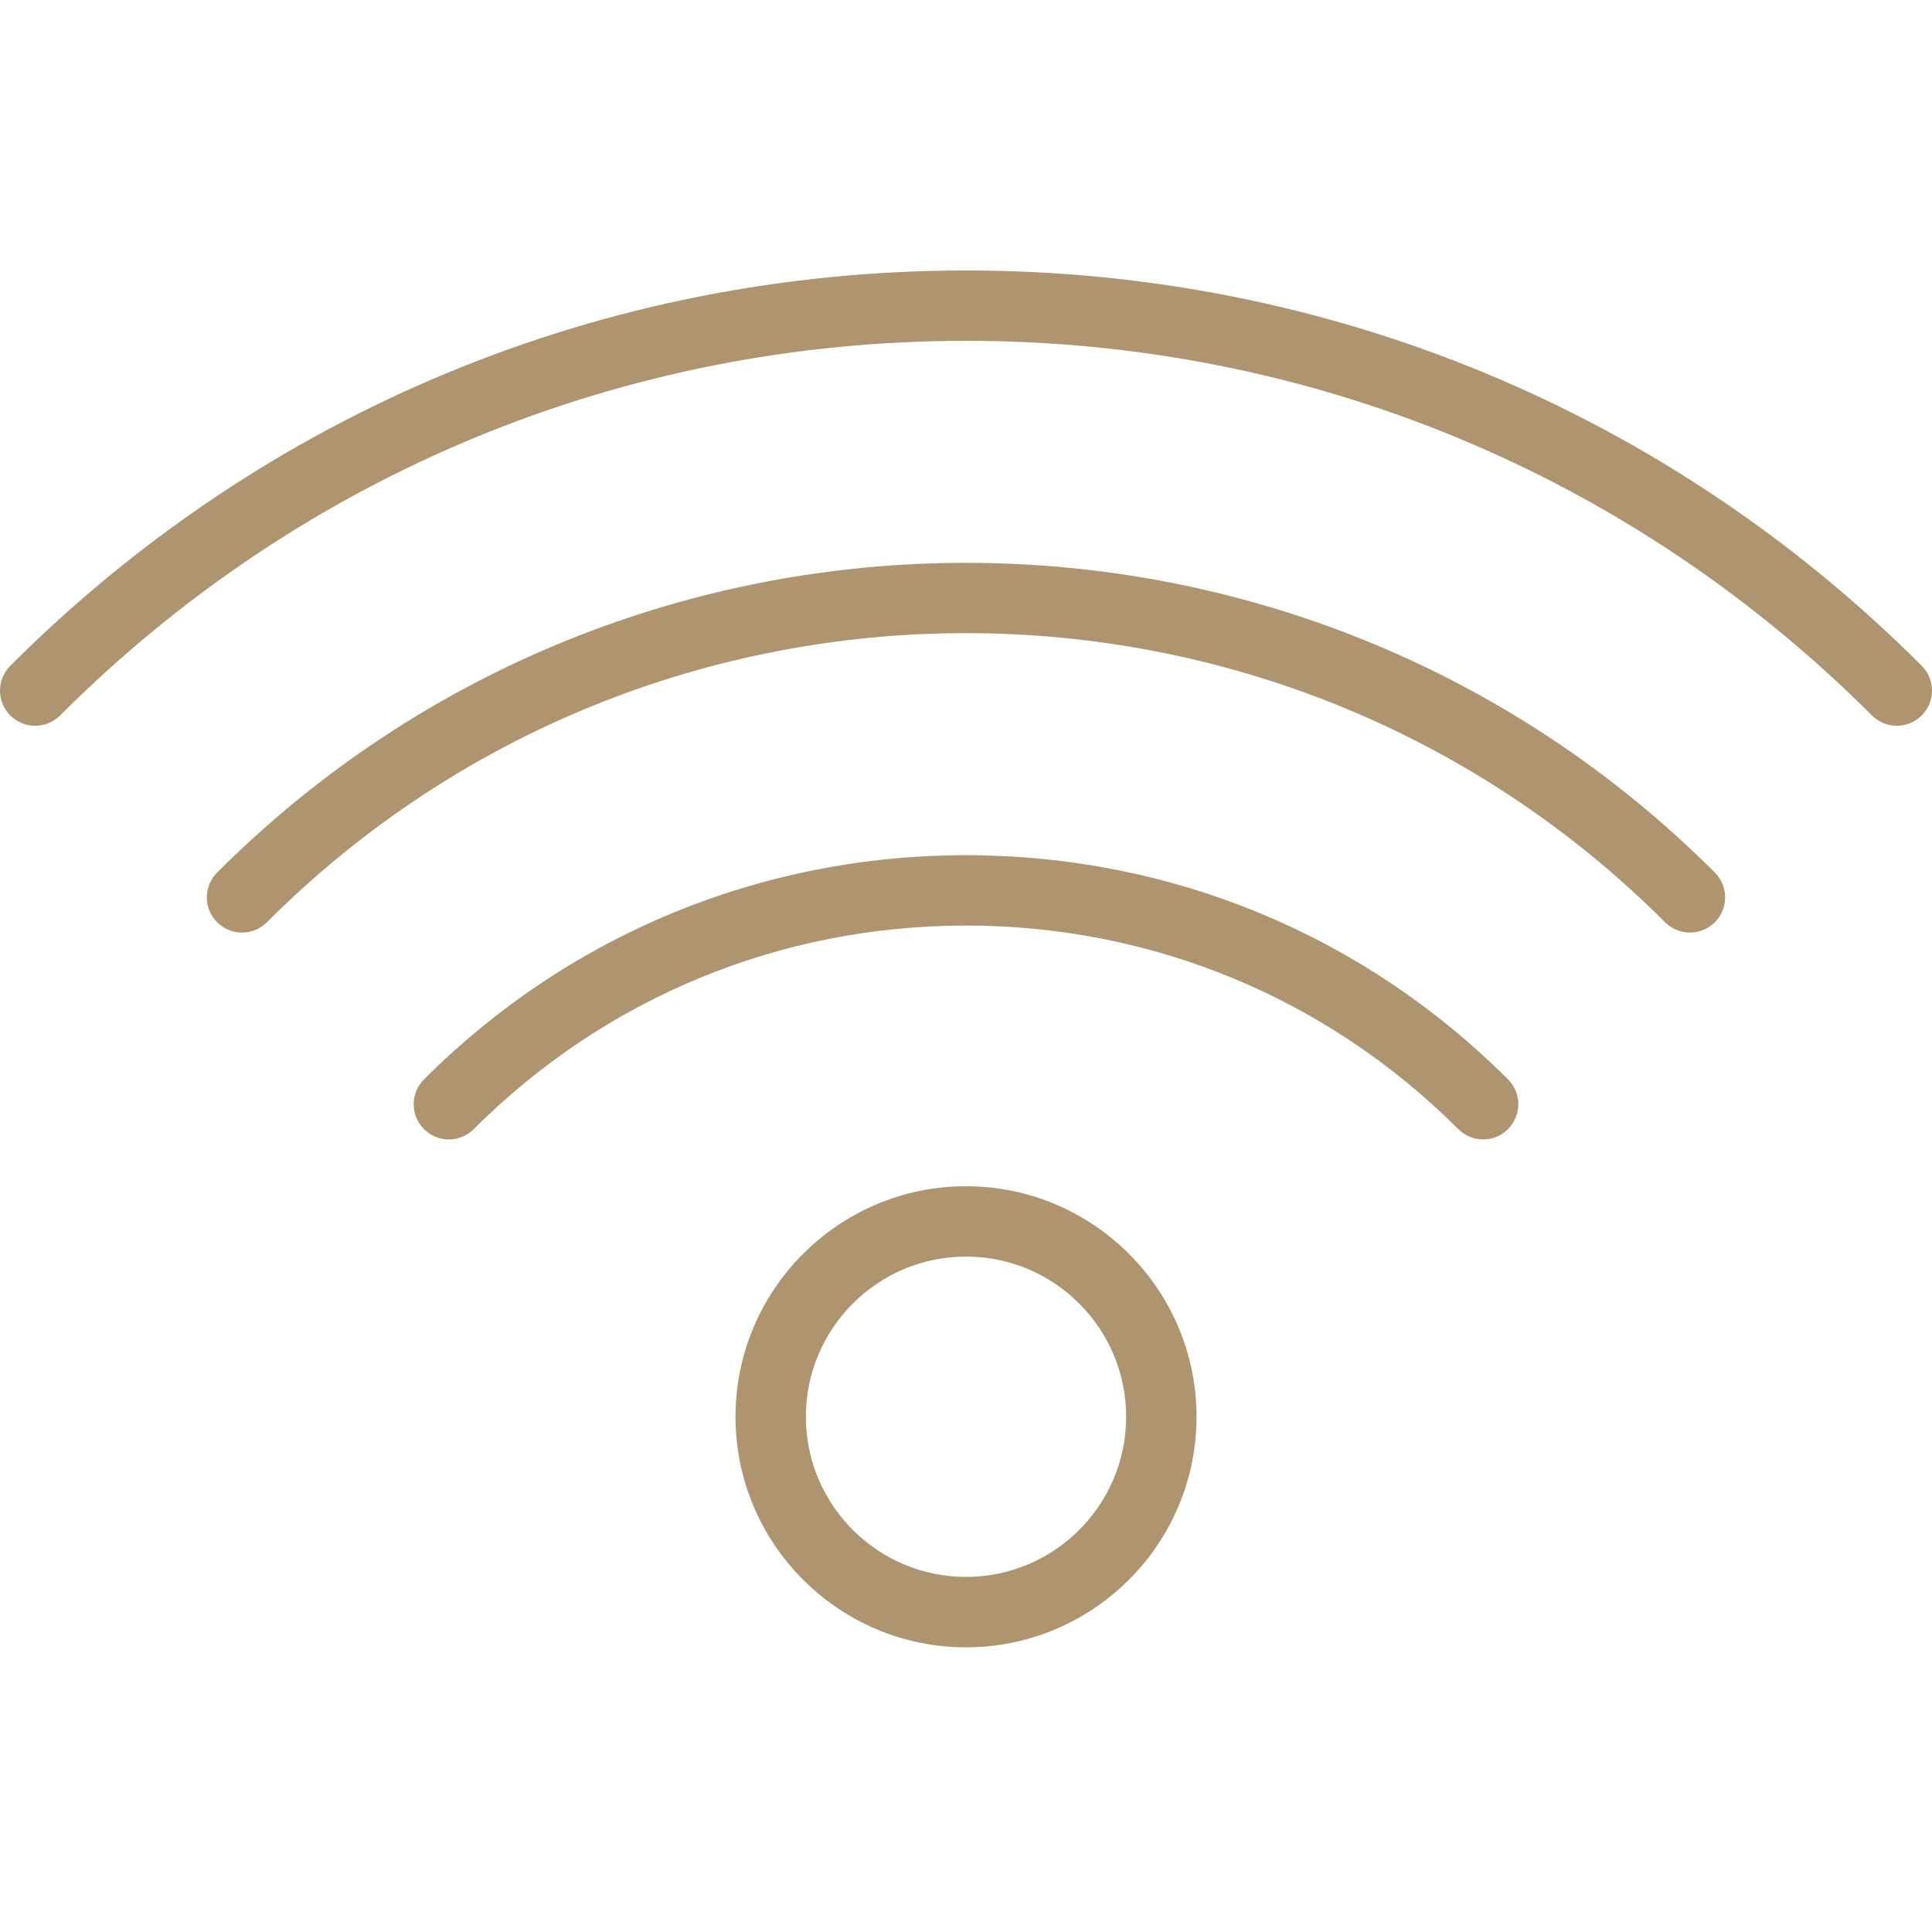
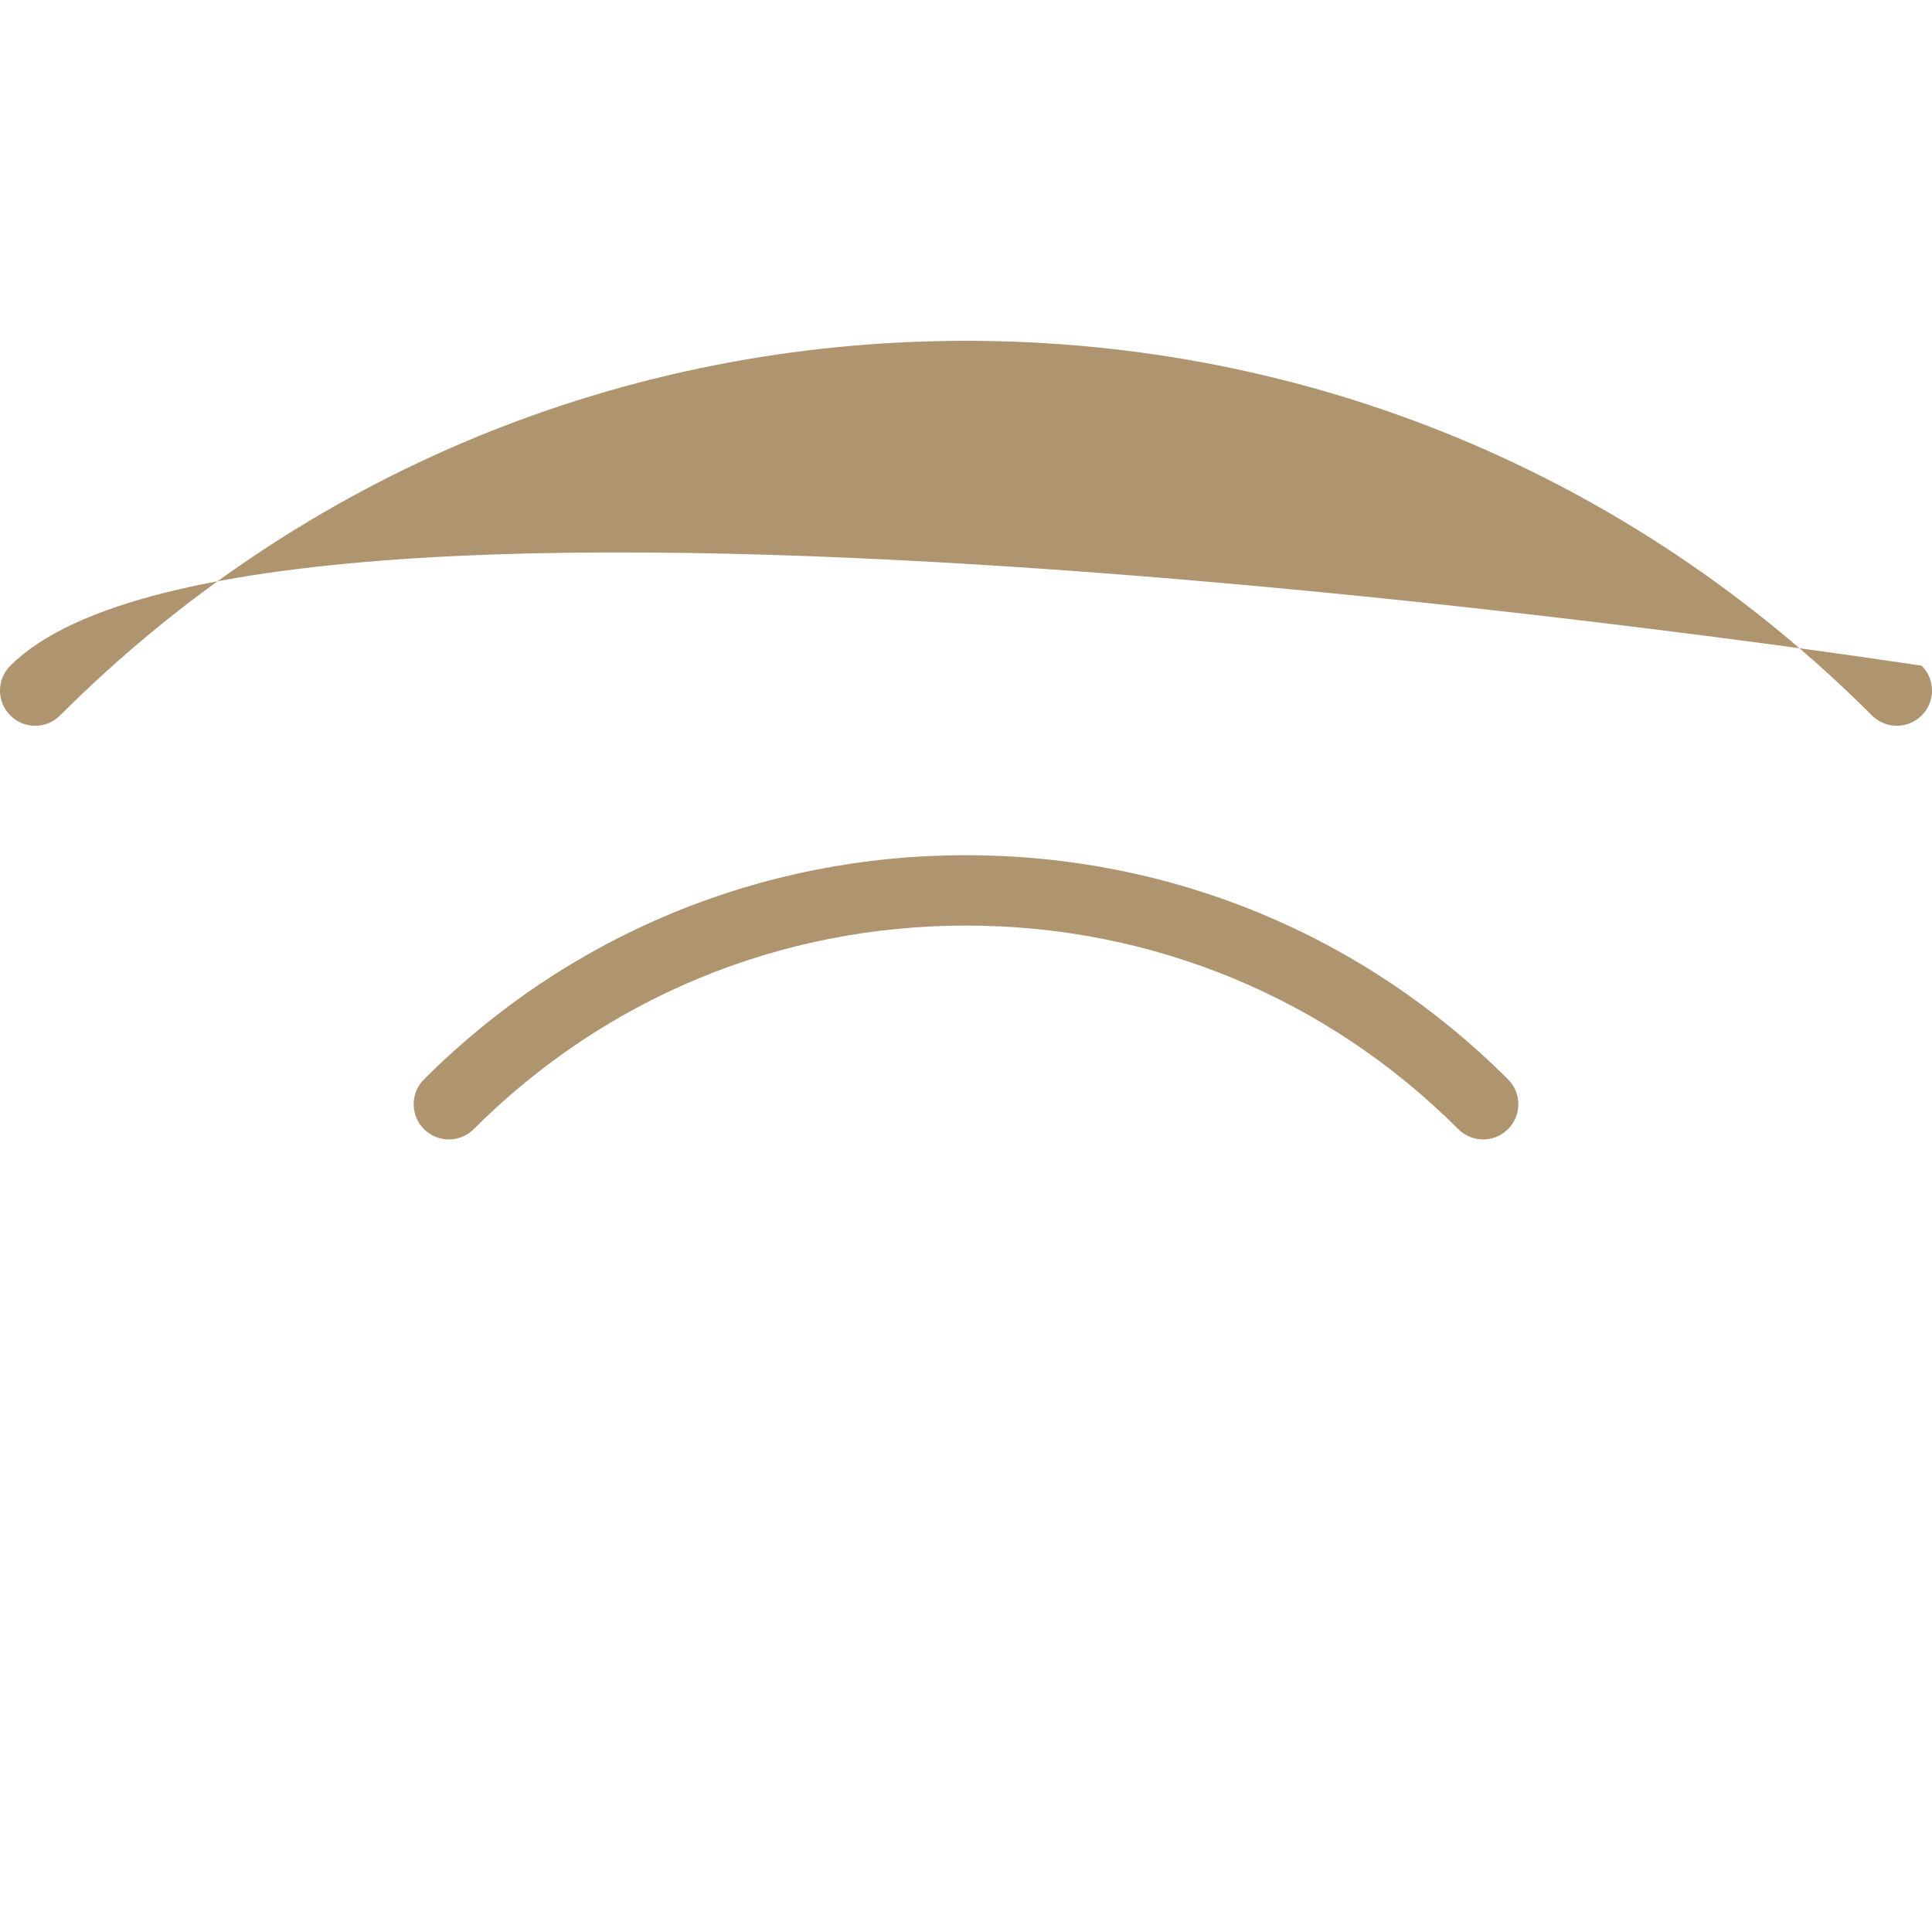
<svg xmlns="http://www.w3.org/2000/svg" version="1.1" viewBox="0 0 100 100" xml:space="preserve">
  <g>
-     <path fill="#af9470" d="M99.466,34.458C86.275,21.265,68.705,14,50,14S13.727,21.263,0.534,34.458c-0.712,0.712-0.712,1.863,0,2.575c0.712,0.712,1.863,0.712,2.575,0C15.613,24.527,32.267,17.641,50,17.641s34.386,6.886,46.891,19.39c0.355,0.355,0.821,0.534,1.288,0.534s0.932-0.178,1.288-0.534C100.178,36.321,100.178,35.168,99.466,34.458z" />
-     <path fill="#af9470" d="M11.239,45.161c-0.712,0.712-0.712,1.863,0,2.575c0.355,0.355,0.821,0.534,1.288,0.534c0.466,0,0.932-0.178,1.288-0.534c19.951-19.953,52.416-19.953,72.369,0c0.712,0.712,1.863,0.712,2.575,0c0.712-0.712,0.712-1.863,0-2.575C67.389,23.791,32.613,23.787,11.239,45.161z" />
+     <path fill="#af9470" d="M99.466,34.458S13.727,21.263,0.534,34.458c-0.712,0.712-0.712,1.863,0,2.575c0.712,0.712,1.863,0.712,2.575,0C15.613,24.527,32.267,17.641,50,17.641s34.386,6.886,46.891,19.39c0.355,0.355,0.821,0.534,1.288,0.534s0.932-0.178,1.288-0.534C100.178,36.321,100.178,35.168,99.466,34.458z" />
    <path fill="#af9470" d="M50,44.265c-10.609,0-20.571,4.121-28.054,11.603c-0.712,0.712-0.712,1.863,0,2.575c0.712,0.712,1.863,0.712,2.575,0C31.316,51.65,40.364,47.907,50,47.907s18.684,3.743,25.479,10.536c0.355,0.355,0.821,0.534,1.288,0.534s0.932-0.178,1.288-0.534c0.712-0.712,0.712-1.863,0-2.575C70.572,48.386,60.608,44.265,50,44.265z" />
-     <path fill="#af9470" d="M50,61.399c-6.578,0-11.931,5.353-11.931,11.933c0,6.58,5.353,11.933,11.931,11.933c6.58,0,11.933-5.353,11.933-11.933C61.932,66.751,56.58,61.399,50,61.399z M50,81.62c-4.571,0-8.288-3.719-8.288-8.29c0-4.571,3.719-8.29,8.288-8.29s8.29,3.719,8.29,8.29C58.29,77.901,54.571,81.62,50,81.62z" />
  </g>
</svg>